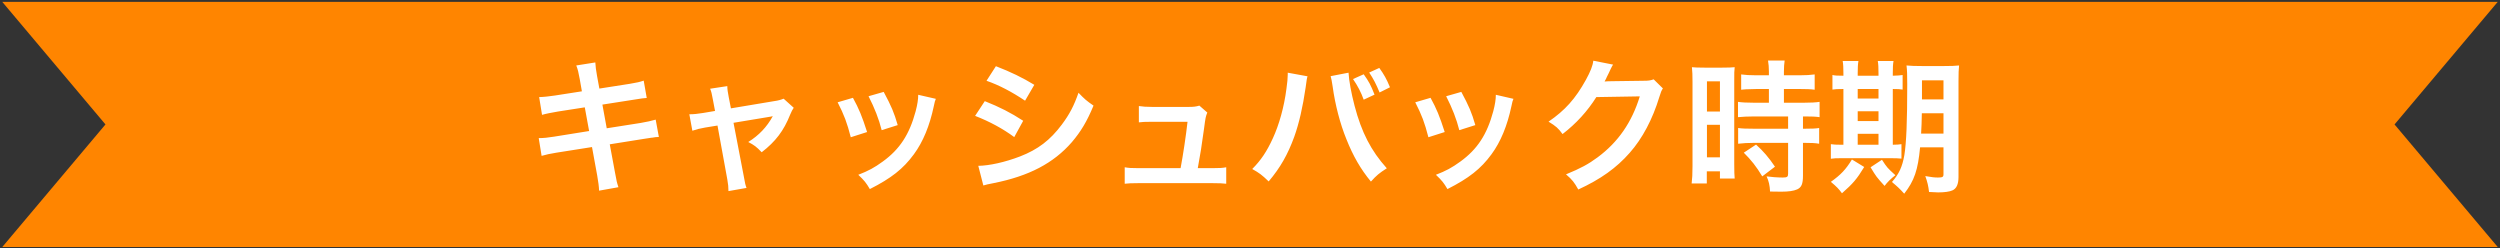
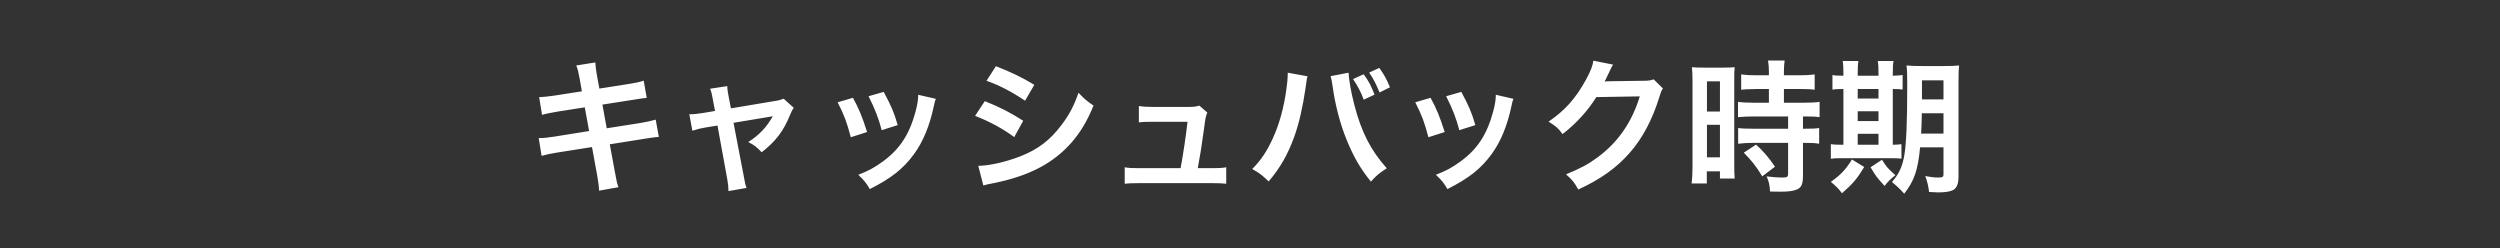
<svg xmlns="http://www.w3.org/2000/svg" width="554" height="55" viewBox="0 0 554 55" fill="none">
  <rect x="0" y="0" width="554" height="55" fill="#333333" stroke="none" />
-   <path d="M0.5 0.412H553.5L530.629 27.576L553.5 54.74H0.5L23.371 27.576L0.5 0.412Z" fill="#FF8500" />
  <path d="M128.948 20.236L128.468 17.516C128.18 15.948 128.052 15.404 127.7 14.508L131.924 13.836C131.956 14.668 132.084 15.596 132.308 16.844L132.82 19.628L139.572 18.572C141.14 18.316 141.812 18.156 142.644 17.868L143.316 21.708C142.452 21.772 142.452 21.772 140.244 22.124L133.492 23.18L134.452 28.428L141.972 27.244C143.316 27.02 144.436 26.764 145.3 26.508L146.004 30.348C145.332 30.38 145.204 30.38 144.532 30.508C144.34 30.508 144.18 30.54 144.02 30.572C143.796 30.604 143.38 30.668 142.74 30.764L135.124 31.98L136.276 38.188C136.66 40.3 136.692 40.396 137.044 41.484L132.756 42.252C132.724 41.292 132.596 40.396 132.34 38.892L131.188 32.588L123.284 33.836C121.748 34.092 121.172 34.22 120.02 34.54L119.38 30.604C120.468 30.604 121.396 30.508 122.772 30.284L130.548 29.036L129.588 23.788L123.636 24.716C122.164 24.972 120.98 25.196 120.116 25.452L119.476 21.516C120.628 21.484 121.652 21.356 122.996 21.164L128.948 20.236ZM158.452 24.588L157.972 22.06C157.716 20.684 157.652 20.364 157.364 19.66L161.172 19.084C161.172 19.724 161.268 20.428 161.492 21.548L161.972 24.012L171.54 22.412C172.468 22.284 173.012 22.124 173.652 21.868L175.892 23.884C175.604 24.3 175.412 24.652 175.092 25.42C173.684 28.972 171.86 31.372 168.788 33.74C167.636 32.524 167.156 32.172 165.812 31.468C168.18 29.996 169.94 28.14 171.252 25.74C170.868 25.836 170.868 25.836 170.068 25.964L162.548 27.212L164.82 39.052C165.14 40.812 165.14 40.812 165.428 41.644L161.428 42.348C161.428 41.516 161.364 40.812 161.172 39.756L158.996 27.82L156.244 28.268C155.124 28.46 154.356 28.652 153.428 28.972L152.756 25.324C153.78 25.324 154.58 25.228 155.796 25.036L158.452 24.588ZM185.62 22.668L189.012 21.676C190.356 24.14 190.996 25.676 192.148 29.26L188.532 30.412C187.7 27.18 187.06 25.484 185.62 22.668ZM192.468 21.324L195.828 20.364C197.524 23.532 198.132 24.94 198.932 27.724L195.38 28.844C194.772 26.412 193.812 23.948 192.468 21.324ZM203.476 21.004L207.38 21.9C207.188 22.38 207.124 22.54 206.932 23.532C206.004 27.884 204.564 31.404 202.516 34.188C200.148 37.42 197.492 39.5 192.756 41.9C191.924 40.492 191.54 40.012 190.196 38.732C192.436 37.868 193.748 37.164 195.636 35.788C199.38 33.068 201.524 29.804 202.9 24.684C203.316 23.116 203.476 21.996 203.476 21.004ZM218.612 17.9L220.692 14.668C223.988 15.948 226.516 17.164 229.204 18.796L227.156 22.316C224.244 20.364 221.396 18.86 218.612 17.9ZM216.084 25.676L218.228 22.412C221.524 23.724 223.988 24.972 226.74 26.764L224.756 30.38C222.196 28.492 219.348 26.956 216.084 25.676ZM217.908 41.1L216.788 36.748C219.22 36.716 222.708 35.948 226.036 34.668C230.004 33.132 232.724 31.052 235.284 27.628C237.012 25.324 238.004 23.404 238.996 20.556C240.308 21.932 240.788 22.348 242.324 23.404C240.852 26.956 239.508 29.164 237.524 31.5C233.46 36.172 228.02 39.02 220.148 40.588C218.996 40.812 218.548 40.908 217.908 41.1ZM265.428 37.26H268.788C270.26 37.26 270.868 37.228 271.732 37.068V40.716C270.868 40.62 270.132 40.588 268.788 40.588H252.18C250.772 40.588 250.1 40.62 249.236 40.716V37.068C250.132 37.228 250.708 37.26 252.18 37.26H261.62C262.164 34.412 262.836 29.9 263.156 26.988H255.22C253.684 26.988 253.204 27.02 252.372 27.116V23.5C253.172 23.628 254.068 23.692 255.316 23.692H263.412C264.532 23.692 265.012 23.628 265.78 23.404L267.54 24.94C267.156 25.932 267.156 25.932 266.804 28.588C266.324 32.108 265.972 34.38 265.428 37.26ZM285.364 16.108L289.748 16.908C289.62 17.292 289.556 17.644 289.332 19.372C288.692 23.724 287.892 27.276 286.804 30.316C285.364 34.252 283.732 37.132 281.14 40.204C279.604 38.732 279.092 38.348 277.492 37.452C279.412 35.532 280.724 33.58 282.068 30.636C283.444 27.66 284.564 23.692 285.076 19.66C285.268 18.348 285.364 17.26 285.364 16.556C285.364 16.46 285.364 16.3 285.364 16.108ZM294.868 16.876L298.836 16.108C298.932 17.9 299.444 20.652 300.18 23.468C301.716 29.324 303.828 33.42 307.316 37.292C305.62 38.38 305.076 38.828 303.796 40.236C301.524 37.484 299.86 34.604 298.356 30.828C296.98 27.468 295.86 23.18 295.316 19.18C295.124 17.964 295.028 17.356 294.868 16.876ZM299.828 17.516L302.196 16.46C303.316 18.028 303.764 18.828 304.596 20.972L302.196 22.092C301.62 20.46 300.82 18.956 299.828 17.516ZM308.02 19.34L305.716 20.492C304.948 18.636 304.372 17.516 303.412 16.076L305.652 15.052C306.708 16.524 307.252 17.484 308.02 19.34ZM313.62 22.668L317.012 21.676C318.356 24.14 318.996 25.676 320.148 29.26L316.532 30.412C315.7 27.18 315.06 25.484 313.62 22.668ZM320.468 21.324L323.828 20.364C325.524 23.532 326.132 24.94 326.932 27.724L323.38 28.844C322.772 26.412 321.812 23.948 320.468 21.324ZM331.476 21.004L335.38 21.9C335.188 22.38 335.124 22.54 334.932 23.532C334.004 27.884 332.564 31.404 330.516 34.188C328.148 37.42 325.492 39.5 320.756 41.9C319.924 40.492 319.54 40.012 318.196 38.732C320.436 37.868 321.748 37.164 323.636 35.788C327.38 33.068 329.524 29.804 330.9 24.684C331.316 23.116 331.476 21.996 331.476 21.004ZM366.452 17.58L368.5 19.596C368.18 20.076 368.052 20.364 367.7 21.516C366.228 26.38 363.956 30.7 361.14 33.868C358.196 37.228 354.676 39.724 349.748 41.996C348.852 40.396 348.436 39.852 347.028 38.636C350.228 37.324 352.02 36.364 354.036 34.86C358.612 31.468 361.62 27.084 363.38 21.356L353.748 21.516C351.796 24.62 349.3 27.372 346.26 29.708C345.3 28.396 344.82 27.98 343.156 26.956C346.804 24.46 349.108 21.9 351.444 17.676C352.436 15.852 352.948 14.604 353.076 13.452L357.46 14.316C357.268 14.604 357.268 14.604 356.916 15.308C356.82 15.468 356.82 15.468 356.5 16.204C356.404 16.396 356.404 16.396 356.084 17.036C355.892 17.484 355.892 17.484 355.572 18.06C355.988 18.028 356.5 17.996 357.108 17.996L364.116 17.9C365.364 17.9 365.716 17.836 366.452 17.58ZM391.988 19.724H389.268C386.612 19.788 386.612 19.788 385.844 19.884V16.492C386.74 16.62 387.764 16.684 389.172 16.684H391.988V15.82C391.988 14.924 391.924 14.22 391.796 13.42H395.476C395.38 14.156 395.316 14.828 395.316 15.82V16.684H398.804C400.18 16.684 401.236 16.62 402.132 16.492V19.884C401.236 19.756 400.276 19.724 398.836 19.724H395.316V22.764H399.732C401.268 22.764 402.42 22.7 403.22 22.572V25.964C402.356 25.836 401.492 25.804 400.084 25.804H399.54V28.524H399.956C401.492 28.524 402.356 28.492 403.124 28.364V31.852C402.196 31.692 401.396 31.66 399.956 31.66H399.54V38.892C399.54 40.748 399.22 41.516 398.26 41.964C397.46 42.316 396.34 42.476 394.74 42.476C394.452 42.476 394.452 42.476 392.244 42.444C392.18 41.068 391.956 40.108 391.476 39.084C392.276 39.212 393.94 39.34 395.06 39.34C396.052 39.34 396.244 39.18 396.244 38.476V31.66H388.596C387.412 31.66 386.196 31.724 385.172 31.852V28.364C386.004 28.492 386.996 28.524 388.66 28.524H396.244V25.804H388.66C387.316 25.804 386.132 25.868 385.14 25.964V22.572C385.94 22.7 387.156 22.764 388.692 22.764H391.988V19.724ZM375.06 36.844V18.124C375.06 16.684 375.028 15.852 374.932 14.892C375.636 14.956 376.244 14.988 377.748 14.988H381.62C383.06 14.988 383.636 14.956 384.404 14.892C384.308 15.628 384.308 16.204 384.308 18.06V36.364C384.308 38.06 384.34 38.764 384.404 39.564H381.14V37.964H378.228V40.652H374.868C374.996 39.66 375.06 38.54 375.06 36.844ZM378.26 18.028V24.716H381.14V18.028H378.26ZM378.26 27.66V34.86H381.14V27.66H378.26ZM393.332 36.94L390.516 39.084C389.236 36.94 388.02 35.404 386.42 33.836L389.14 32.044C390.708 33.452 391.988 34.924 393.332 36.94ZM430.676 32.652H425.492C425.012 37.708 424.212 40.044 421.972 42.924C420.98 41.804 420.372 41.26 419.252 40.332C420.82 38.572 421.556 36.94 422.004 34.38C422.452 31.628 422.644 26.892 422.644 18.668C422.644 16.492 422.612 15.596 422.484 14.508C423.508 14.604 424.372 14.636 426.036 14.636H430.676C432.436 14.636 433.172 14.604 434.132 14.508C434.036 15.308 434.004 16.268 434.004 18.028V39.244C434.004 40.812 433.556 41.804 432.66 42.188C432.02 42.476 430.9 42.636 429.492 42.636C429.108 42.636 429.044 42.636 427.476 42.54C427.316 41.164 427.124 40.364 426.644 39.02C428.084 39.276 428.724 39.34 429.46 39.34C430.452 39.34 430.676 39.212 430.676 38.636V32.652ZM430.676 25.1H425.876C425.844 26.988 425.812 28.172 425.716 29.612H430.676V25.1ZM430.676 22.028V17.804H425.908V22.028H430.676ZM408.5 16.78V16.236C408.5 15.084 408.468 14.284 408.34 13.516H411.828C411.7 14.284 411.668 15.084 411.668 16.236V16.78H416.276V16.236C416.276 14.988 416.244 14.22 416.116 13.516H419.604C419.476 14.252 419.444 15.052 419.444 16.236V16.78C420.564 16.748 421.076 16.716 421.62 16.62V19.852C421.076 19.756 420.596 19.724 419.444 19.724V32.076C420.5 32.044 420.788 32.044 421.364 31.948V35.148C420.756 35.084 419.988 35.052 418.676 35.052H408.18C406.868 35.052 406.324 35.084 405.716 35.18V31.948C406.356 32.044 406.868 32.076 408.084 32.076H408.5V19.724C407.156 19.724 406.644 19.756 406.068 19.852V16.62C406.612 16.748 407.156 16.78 408.5 16.78ZM411.668 32.076H416.276V29.644H411.668V32.076ZM411.668 26.828H416.276V24.652H411.668V26.828ZM411.668 21.836H416.276V19.724H411.668V21.836ZM410.388 35.34L413.108 37.004C411.476 39.692 410.612 40.684 408.18 42.828C407.476 41.868 406.996 41.356 405.716 40.3C407.924 38.732 409.044 37.548 410.388 35.34ZM414.516 37.068L417.044 35.404C418.164 37.132 418.228 37.196 420.02 38.828C419.028 39.596 418.292 40.3 417.62 41.196C415.796 39.18 415.796 39.18 414.516 37.068Z" fill="white" />
</svg>